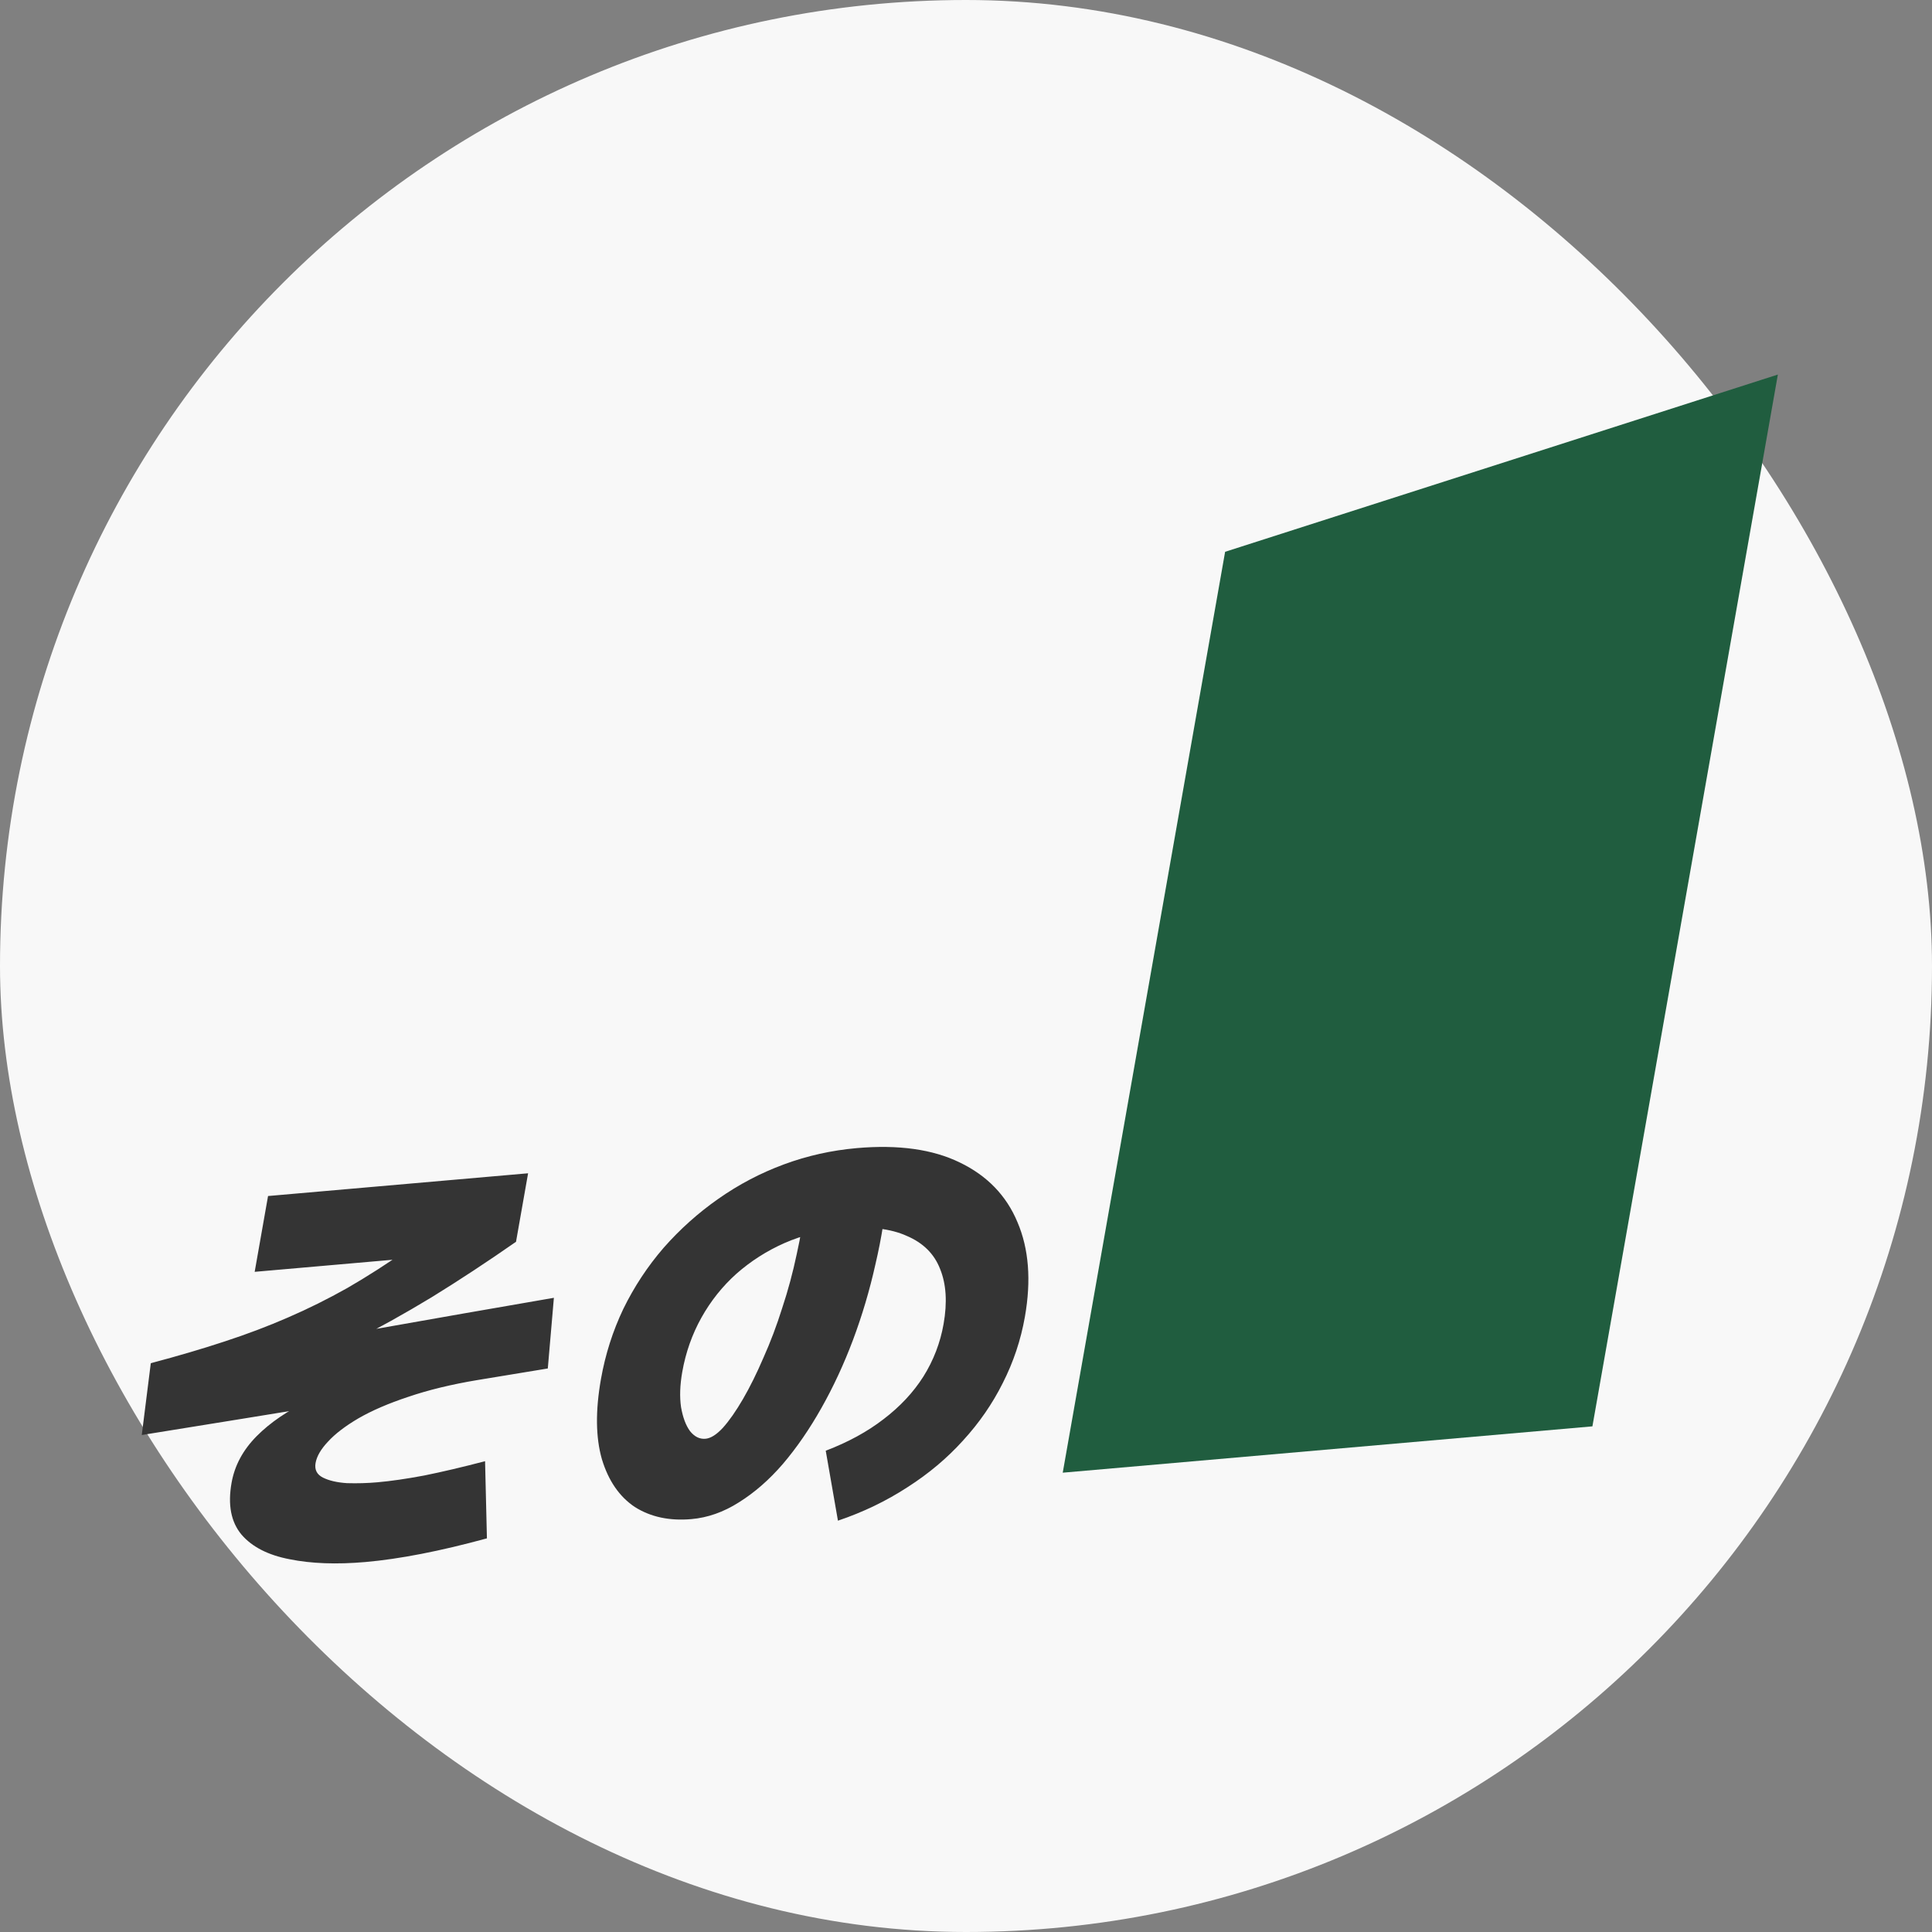
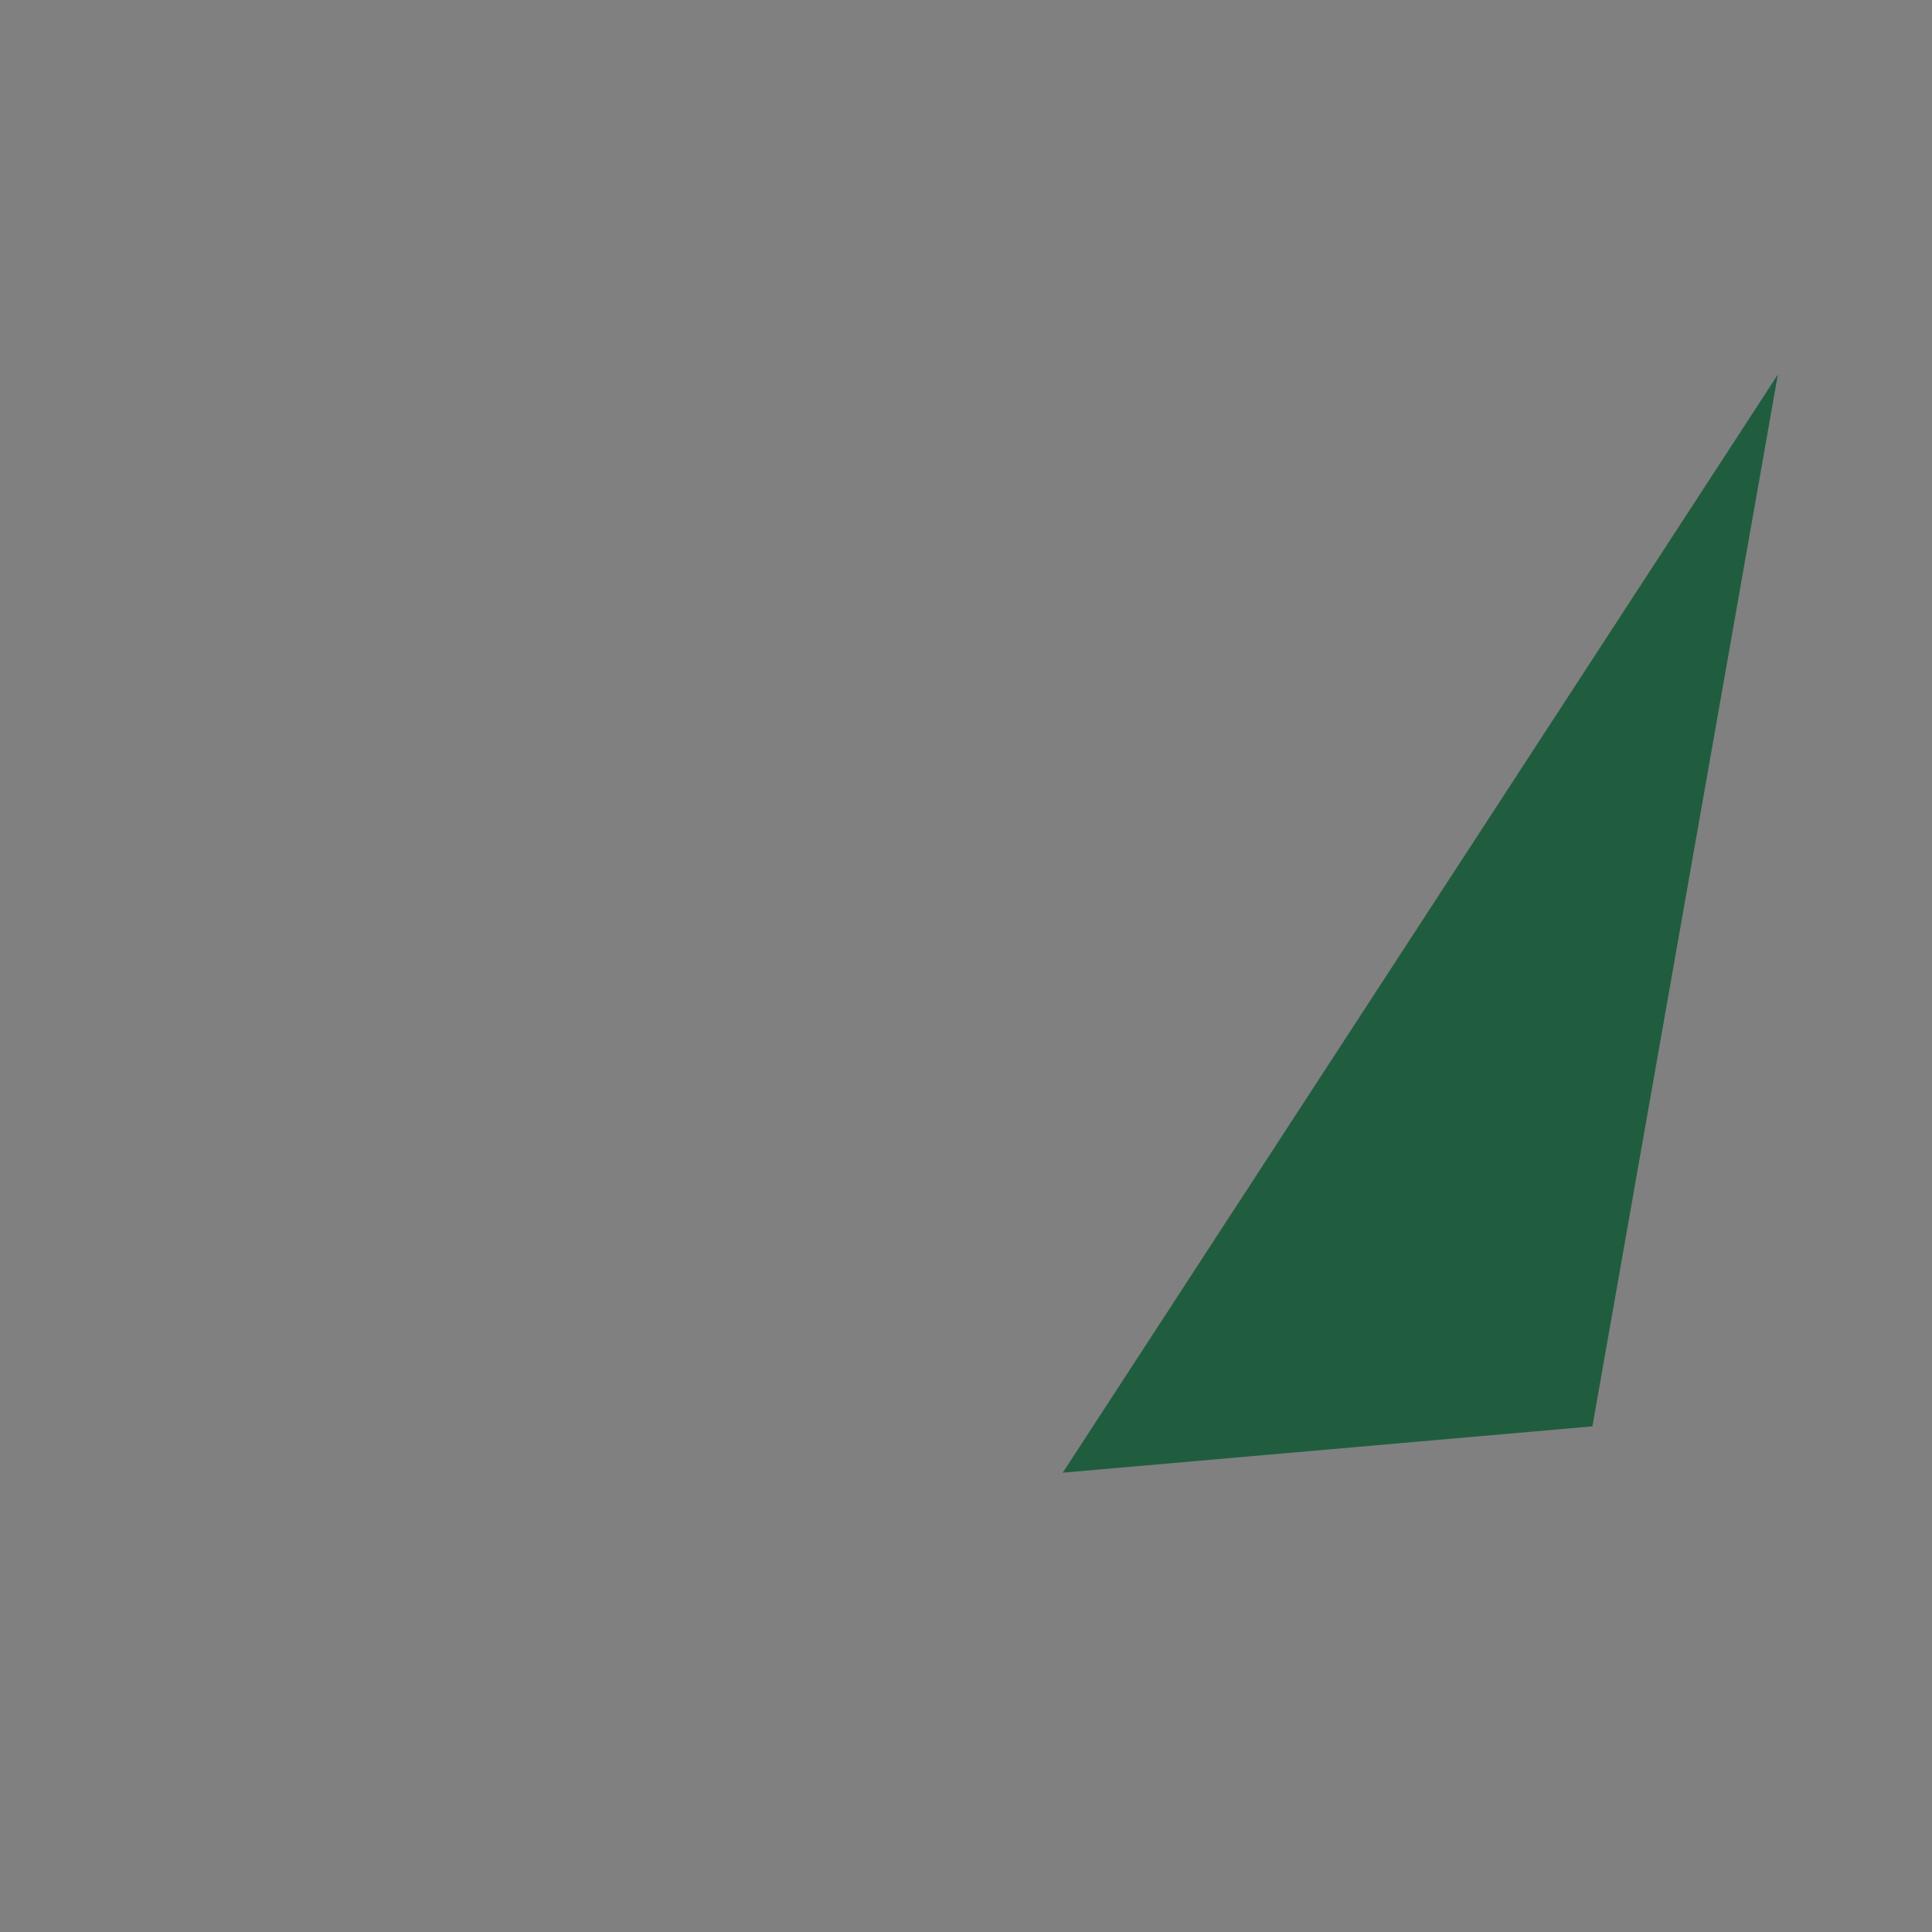
<svg xmlns="http://www.w3.org/2000/svg" width="100" height="100" viewBox="0 0 100 100" fill="none">
  <rect x="0" y="0" width="100" height="100" fill="#808080" stroke="none" />
-   <rect width="100" height="100" rx="50" fill="#F8F8F8" />
-   <path d="M7.338 74.276L7.805 70.559C9.204 70.188 10.479 69.813 11.629 69.433C12.794 69.052 13.887 68.638 14.908 68.192C15.944 67.745 16.967 67.236 17.978 66.667C18.991 66.082 20.044 65.408 21.135 64.645C22.227 63.883 23.419 62.995 24.712 61.982L24.012 64.882L13.182 65.83L13.874 61.906L27.334 60.729L26.709 64.274C25.206 65.321 23.751 66.278 22.342 67.146C20.936 67.998 19.545 68.772 18.167 69.466C16.789 70.161 15.392 70.787 13.975 71.346C12.577 71.887 11.126 72.37 9.623 72.797L10.044 70.409C13.152 69.874 16.251 69.339 19.343 68.805C22.453 68.253 25.562 67.71 28.669 67.174L28.354 70.832C24.896 71.398 21.42 71.974 17.927 72.559C14.453 73.126 10.923 73.699 7.338 74.276ZM18.914 80.85C17.415 80.981 16.106 80.933 14.985 80.705C13.877 80.492 13.049 80.068 12.502 79.433C11.957 78.782 11.785 77.89 11.985 76.755C12.143 75.857 12.576 75.052 13.282 74.338C13.989 73.625 14.907 73.001 16.037 72.468C17.169 71.919 18.468 71.449 19.934 71.057C21.403 70.649 22.971 70.302 24.637 70.017L24.718 71.43C23.359 71.657 22.163 71.948 21.127 72.302C20.11 72.639 19.253 73.009 18.554 73.412C17.871 73.813 17.345 74.216 16.976 74.62C16.609 75.009 16.395 75.377 16.334 75.724C16.273 76.07 16.401 76.323 16.718 76.481C17.035 76.639 17.45 76.735 17.962 76.768C18.493 76.783 19.013 76.769 19.523 76.724C20.225 76.663 21.038 76.545 21.963 76.371C22.907 76.18 23.955 75.933 25.107 75.631L25.203 79.625C22.779 80.287 20.683 80.695 18.914 80.85ZM43.372 78.71L42.74 75.089C43.901 74.646 44.899 74.101 45.735 73.454C46.587 72.805 47.274 72.07 47.795 71.249C48.319 70.412 48.668 69.505 48.84 68.528C49.037 67.409 48.977 66.46 48.659 65.681C48.357 64.901 47.783 64.331 46.936 63.971C46.108 63.593 45.001 63.465 43.614 63.586C42.546 63.68 41.545 63.93 40.61 64.338C39.691 64.744 38.86 65.274 38.117 65.929C37.389 66.582 36.785 67.341 36.303 68.205C35.821 69.07 35.491 70.006 35.313 71.014C35.194 71.692 35.173 72.299 35.251 72.835C35.345 73.37 35.5 73.783 35.715 74.074C35.947 74.364 36.214 74.496 36.517 74.47C36.788 74.446 37.088 74.257 37.417 73.902C37.749 73.532 38.095 73.036 38.456 72.415C38.817 71.794 39.17 71.08 39.516 70.275C39.878 69.467 40.202 68.609 40.488 67.699C40.79 66.789 41.04 65.859 41.239 64.911C41.453 63.962 41.6 63.041 41.678 62.15L45.953 61.404C45.842 62.748 45.628 64.093 45.312 65.439C45.012 66.784 44.625 68.09 44.15 69.357C43.679 70.608 43.135 71.781 42.518 72.874C41.902 73.968 41.237 74.933 40.524 75.771C39.814 76.594 39.054 77.257 38.243 77.763C37.448 78.267 36.628 78.556 35.783 78.629C34.651 78.728 33.676 78.519 32.857 78.001C32.057 77.466 31.489 76.639 31.152 75.521C30.832 74.401 30.816 73.021 31.105 71.383C31.33 70.106 31.717 68.894 32.265 67.744C32.829 66.593 33.524 65.54 34.352 64.583C35.196 63.625 36.137 62.782 37.175 62.055C38.233 61.311 39.365 60.716 40.574 60.269C41.783 59.822 43.041 59.541 44.348 59.426C46.5 59.238 48.276 59.486 49.678 60.17C51.096 60.853 52.091 61.883 52.664 63.26C53.253 64.636 53.381 66.269 53.048 68.16C52.837 69.357 52.455 70.5 51.902 71.588C51.368 72.658 50.683 73.649 49.848 74.56C49.028 75.469 48.07 76.275 46.974 76.976C45.874 77.692 44.674 78.27 43.372 78.71Z" fill="#343434" />
-   <path d="M55.007 76.226L63.412 28.561L92.022 19.387L82.423 73.828L55.007 76.226Z" fill="#205D3F" />
+   <path d="M55.007 76.226L92.022 19.387L82.423 73.828L55.007 76.226Z" fill="#205D3F" />
</svg>